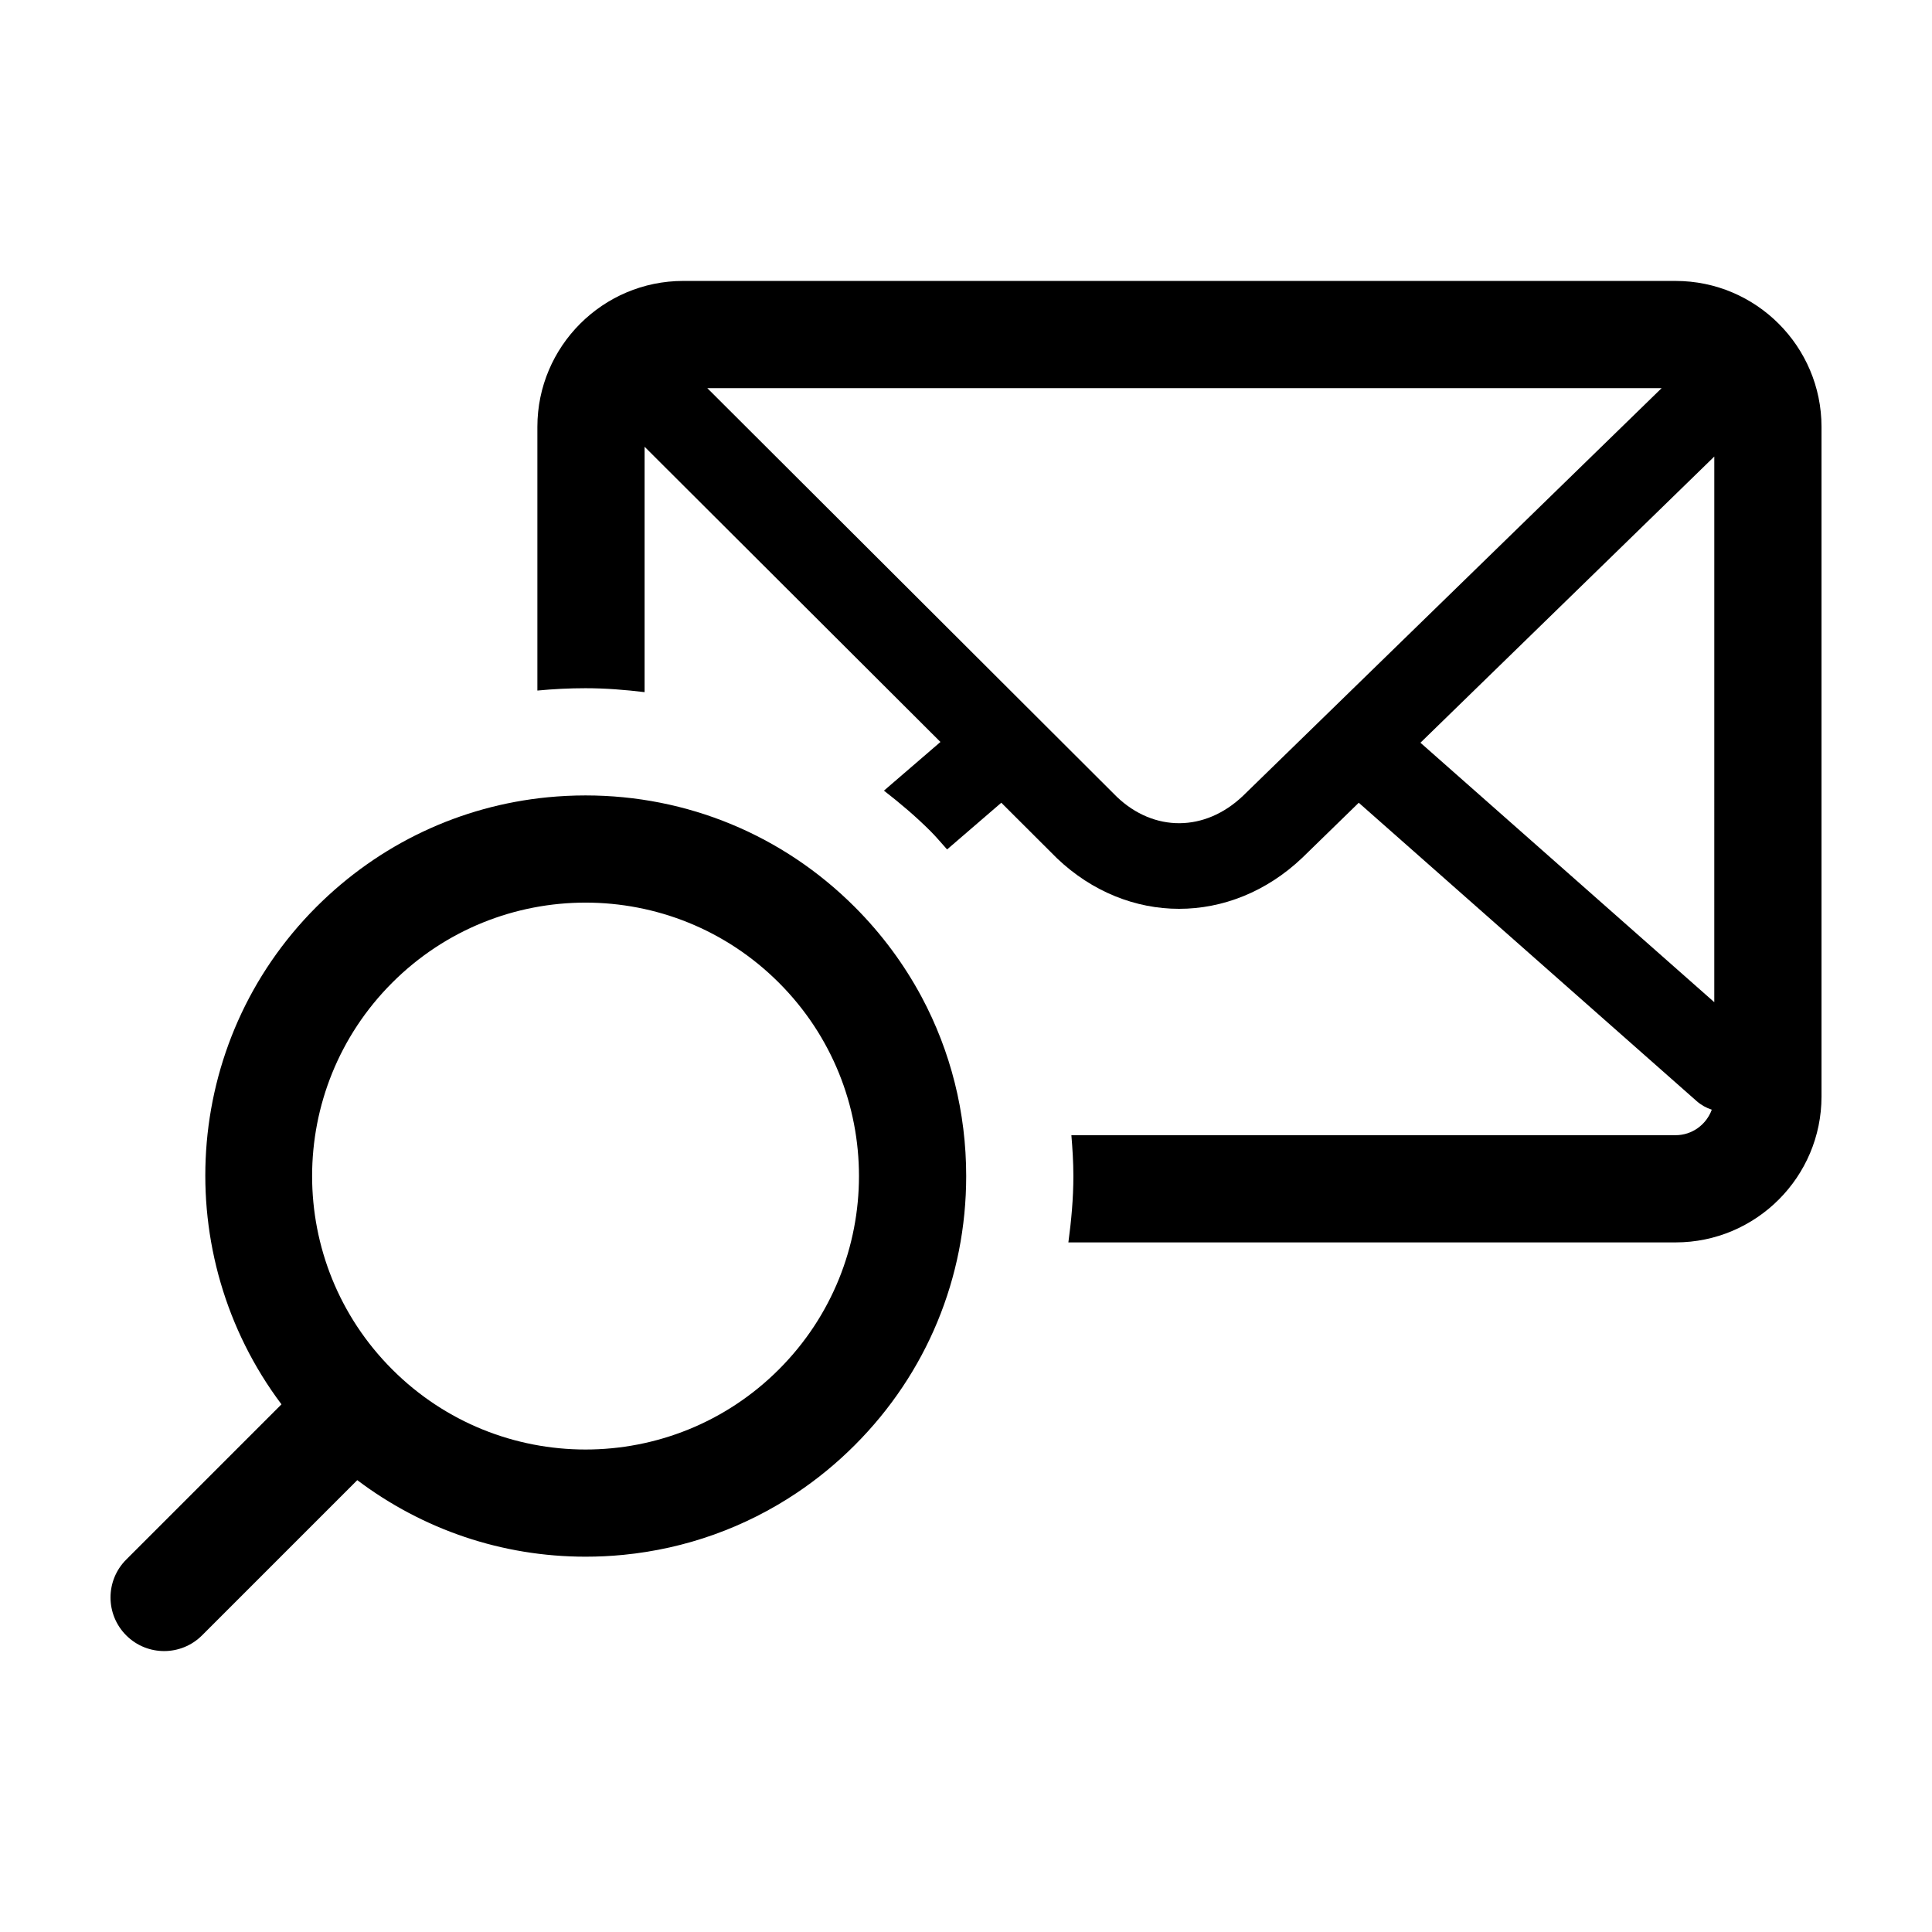
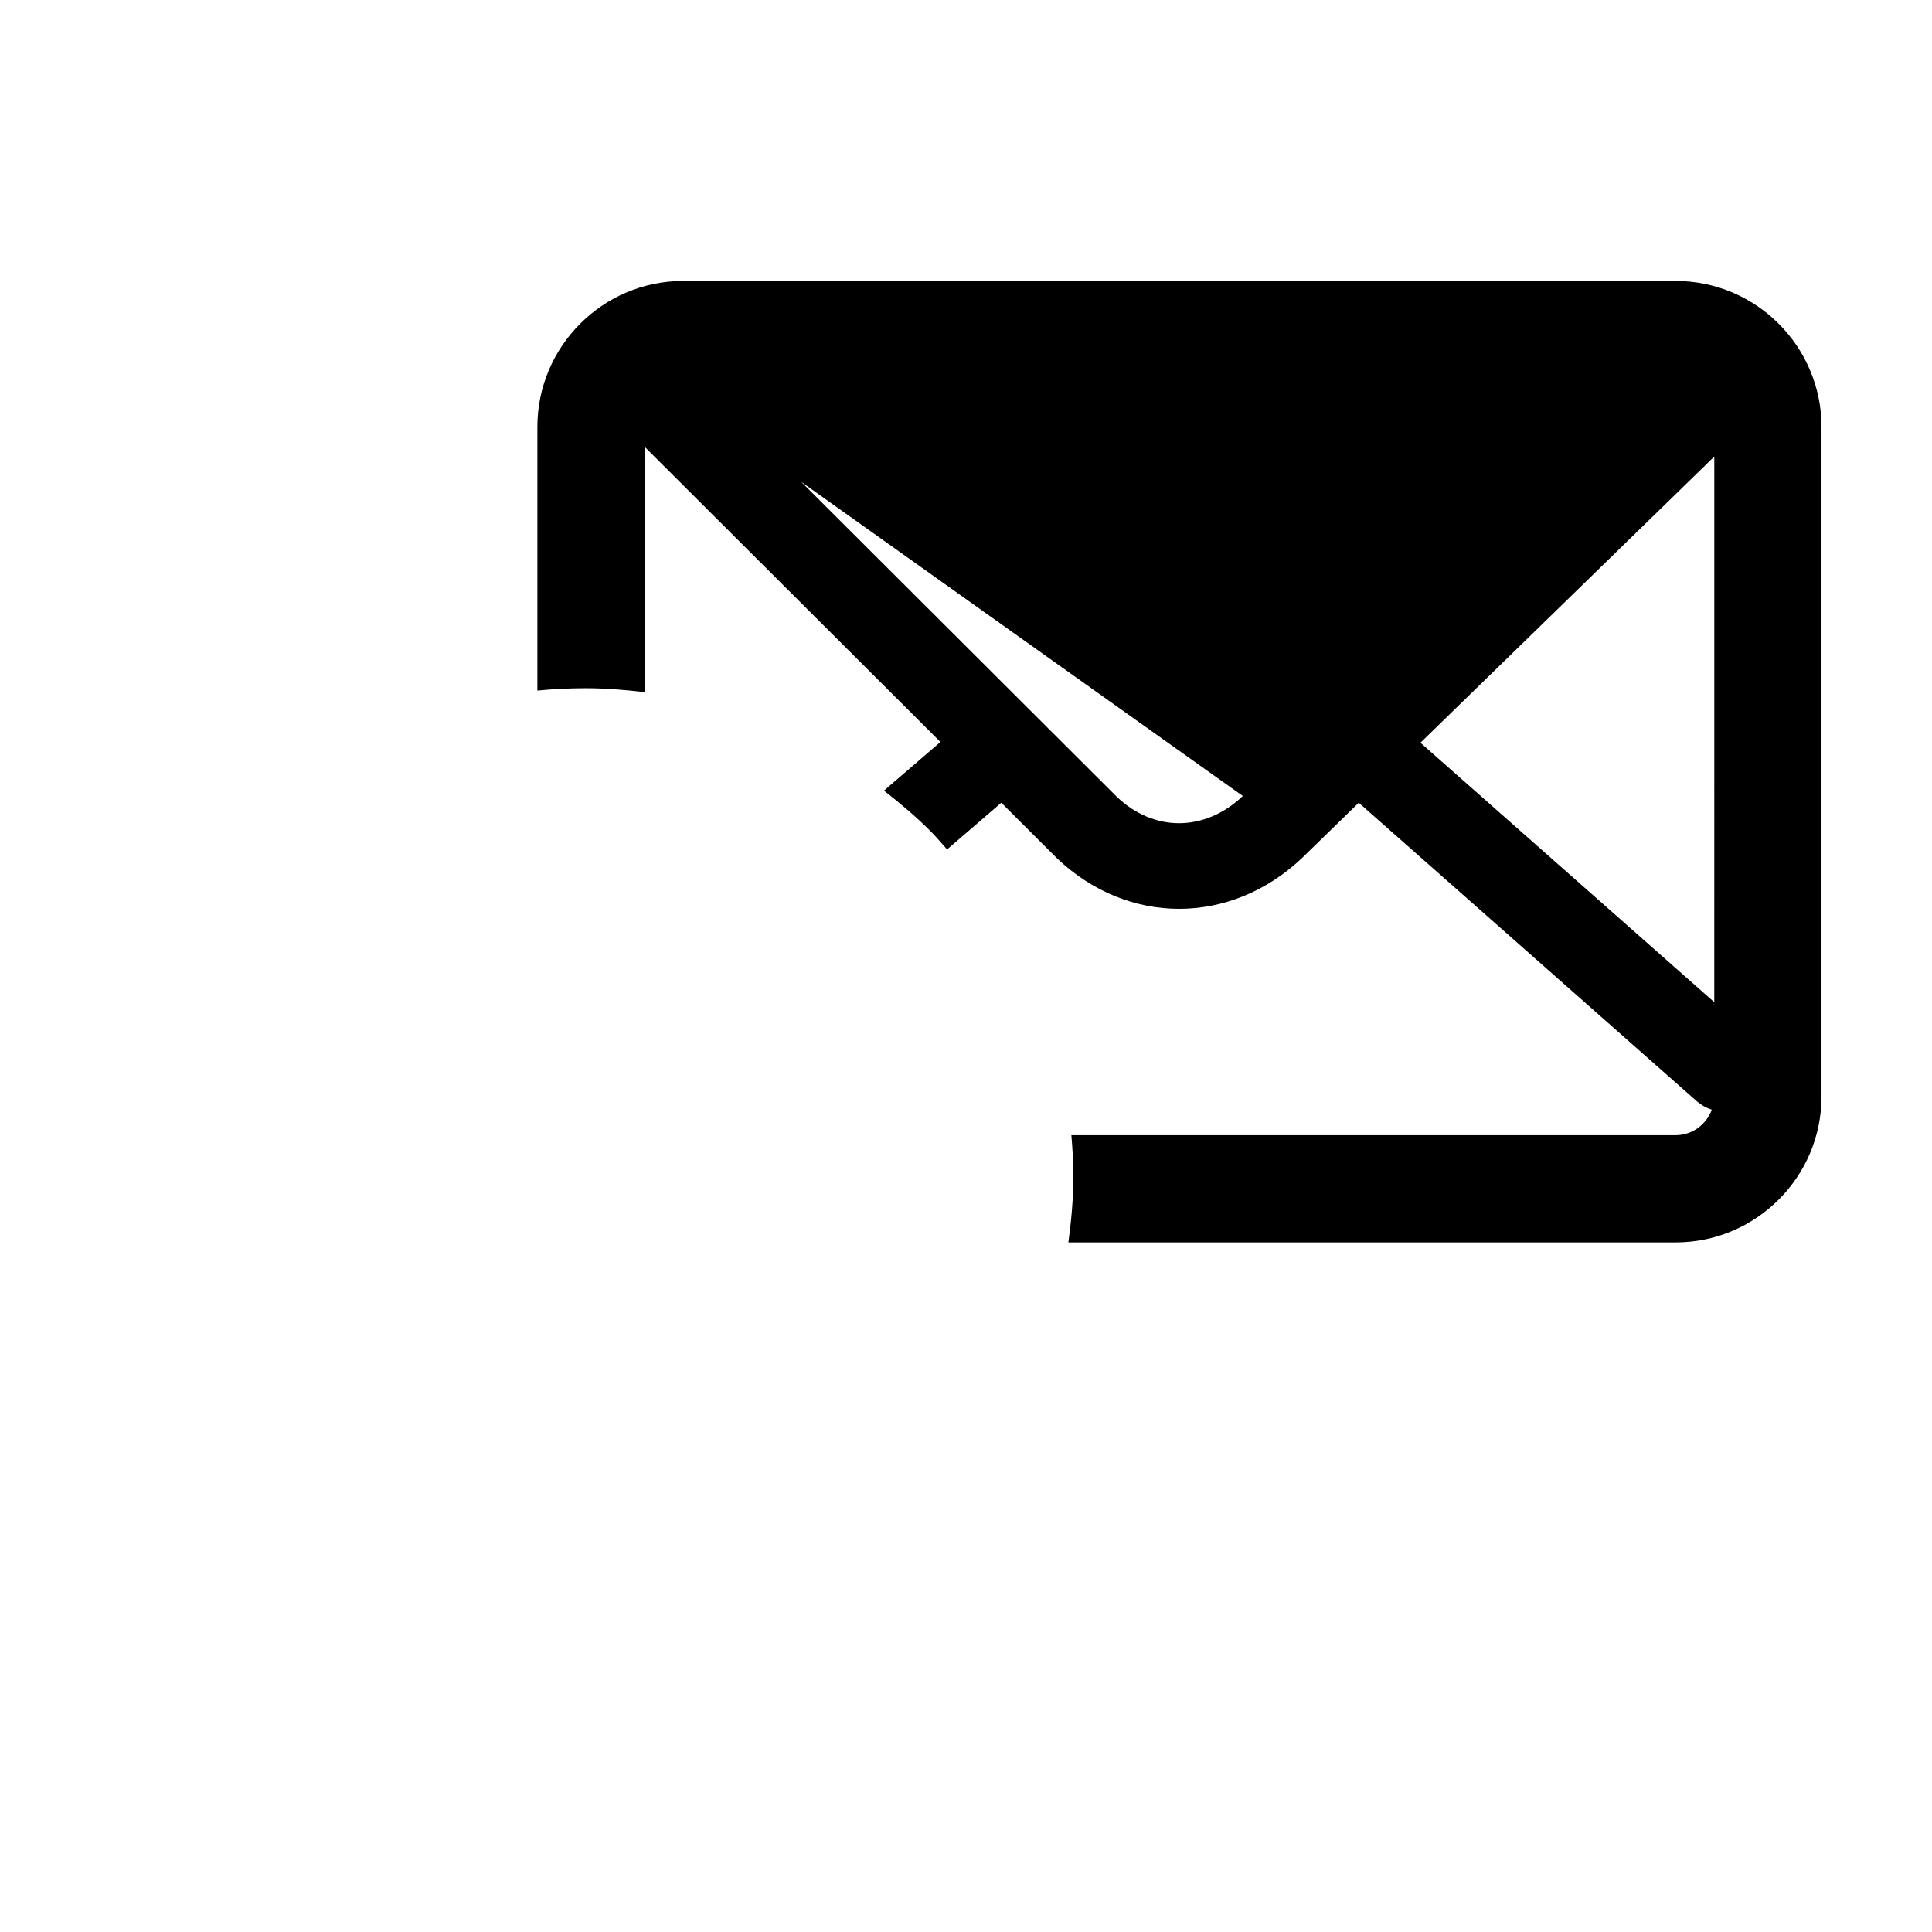
<svg xmlns="http://www.w3.org/2000/svg" fill="#000000" width="800px" height="800px" version="1.1" viewBox="144 144 512 512">
  <g>
-     <path d="m588.05 218.45h-262.97c-21.32 0-38.668 17.348-38.668 38.668v69.887c4.211-0.406 8.469-0.621 12.762-0.621 5.281 0 10.488 0.418 15.648 1.043v-65.035l78.406 78.238-14.973 12.898c4.277 3.324 8.438 6.832 12.332 10.727 1.559 1.559 2.938 3.234 4.402 4.856l14.367-12.379 14.758 14.727c9.359 8.918 20.852 13.387 32.359 13.387 11.559 0 23.145-4.5 32.625-13.508l14.988-14.602 89.527 79.051c1.211 1.066 2.586 1.824 4.027 2.289-1.438 3.934-5.176 6.762-9.602 6.762h-160.11c0.297 3.586 0.527 7.188 0.527 10.828 0 5.945-0.543 11.793-1.324 17.582h160.92c21.32 0 38.668-17.348 38.668-38.668v-177.46c-0.008-21.32-17.352-38.668-38.672-38.668zm-114.69 136.5c-10.07 9.559-23.555 9.586-33.371 0.23l-105.7-105.48-2.848-2.84h252.91l-4.227 4.117zm124.95 54.648-77.879-68.766 77.875-75.844-0.004 144.61z" />
-     <path d="m370.5 384.34c-19.055-19.055-44.387-29.543-71.328-29.543-3.367 0-6.711 0.168-10.02 0.488-23.16 2.266-44.637 12.391-61.309 29.055-35.91 35.91-38.926 92.332-9.25 131.82l-41.145 41.145c-5.547 5.547-5.547 14.539 0 20.086 2.777 2.777 6.41 4.16 10.047 4.16 3.637 0 7.269-1.387 10.047-4.16l41.137-41.137c17.371 13.098 38.359 20.285 60.504 20.285 3.367 0 6.711-0.16 10.02-0.488 16.539-1.621 32.23-7.246 45.914-16.402 5.477-3.664 10.629-7.891 15.391-12.656 9.527-9.527 16.914-20.621 21.914-32.703 5.004-12.082 7.629-25.148 7.629-38.621 0-16.844-4.102-33.051-11.824-47.488-4.644-8.664-10.582-16.695-17.727-23.84zm-20.086 122.57c-14.148 14.148-32.691 21.227-51.238 21.227s-37.09-7.074-51.238-21.227c-28.301-28.301-28.301-74.176 0-102.48 14.148-14.148 32.691-21.227 51.238-21.227s37.09 7.074 51.238 21.227c28.297 28.297 28.297 74.176 0 102.48z" />
+     <path d="m588.05 218.45h-262.97c-21.32 0-38.668 17.348-38.668 38.668v69.887c4.211-0.406 8.469-0.621 12.762-0.621 5.281 0 10.488 0.418 15.648 1.043v-65.035l78.406 78.238-14.973 12.898c4.277 3.324 8.438 6.832 12.332 10.727 1.559 1.559 2.938 3.234 4.402 4.856l14.367-12.379 14.758 14.727c9.359 8.918 20.852 13.387 32.359 13.387 11.559 0 23.145-4.5 32.625-13.508l14.988-14.602 89.527 79.051c1.211 1.066 2.586 1.824 4.027 2.289-1.438 3.934-5.176 6.762-9.602 6.762h-160.11c0.297 3.586 0.527 7.188 0.527 10.828 0 5.945-0.543 11.793-1.324 17.582h160.92c21.32 0 38.668-17.348 38.668-38.668v-177.46c-0.008-21.32-17.352-38.668-38.672-38.668zm-114.69 136.5c-10.07 9.559-23.555 9.586-33.371 0.23l-105.7-105.48-2.848-2.84l-4.227 4.117zm124.95 54.648-77.879-68.766 77.875-75.844-0.004 144.61z" />
  </g>
</svg>